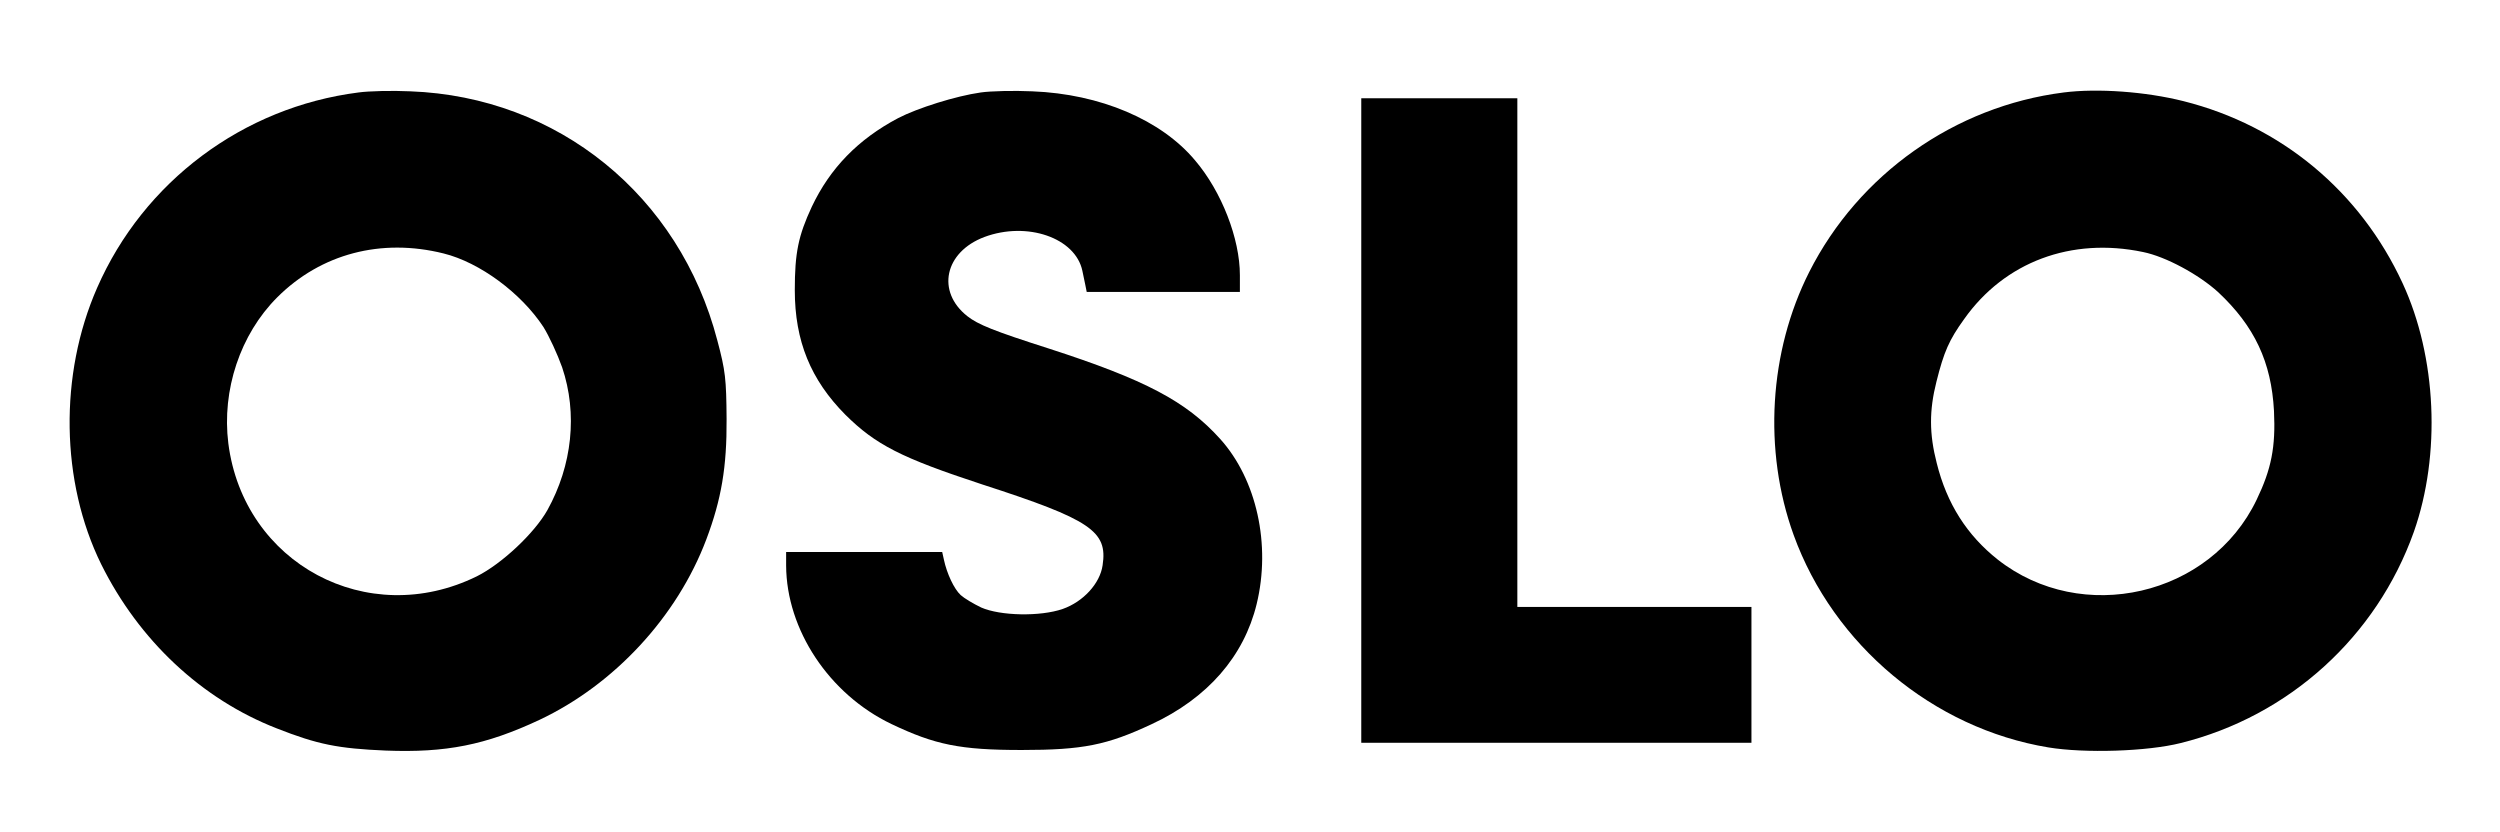
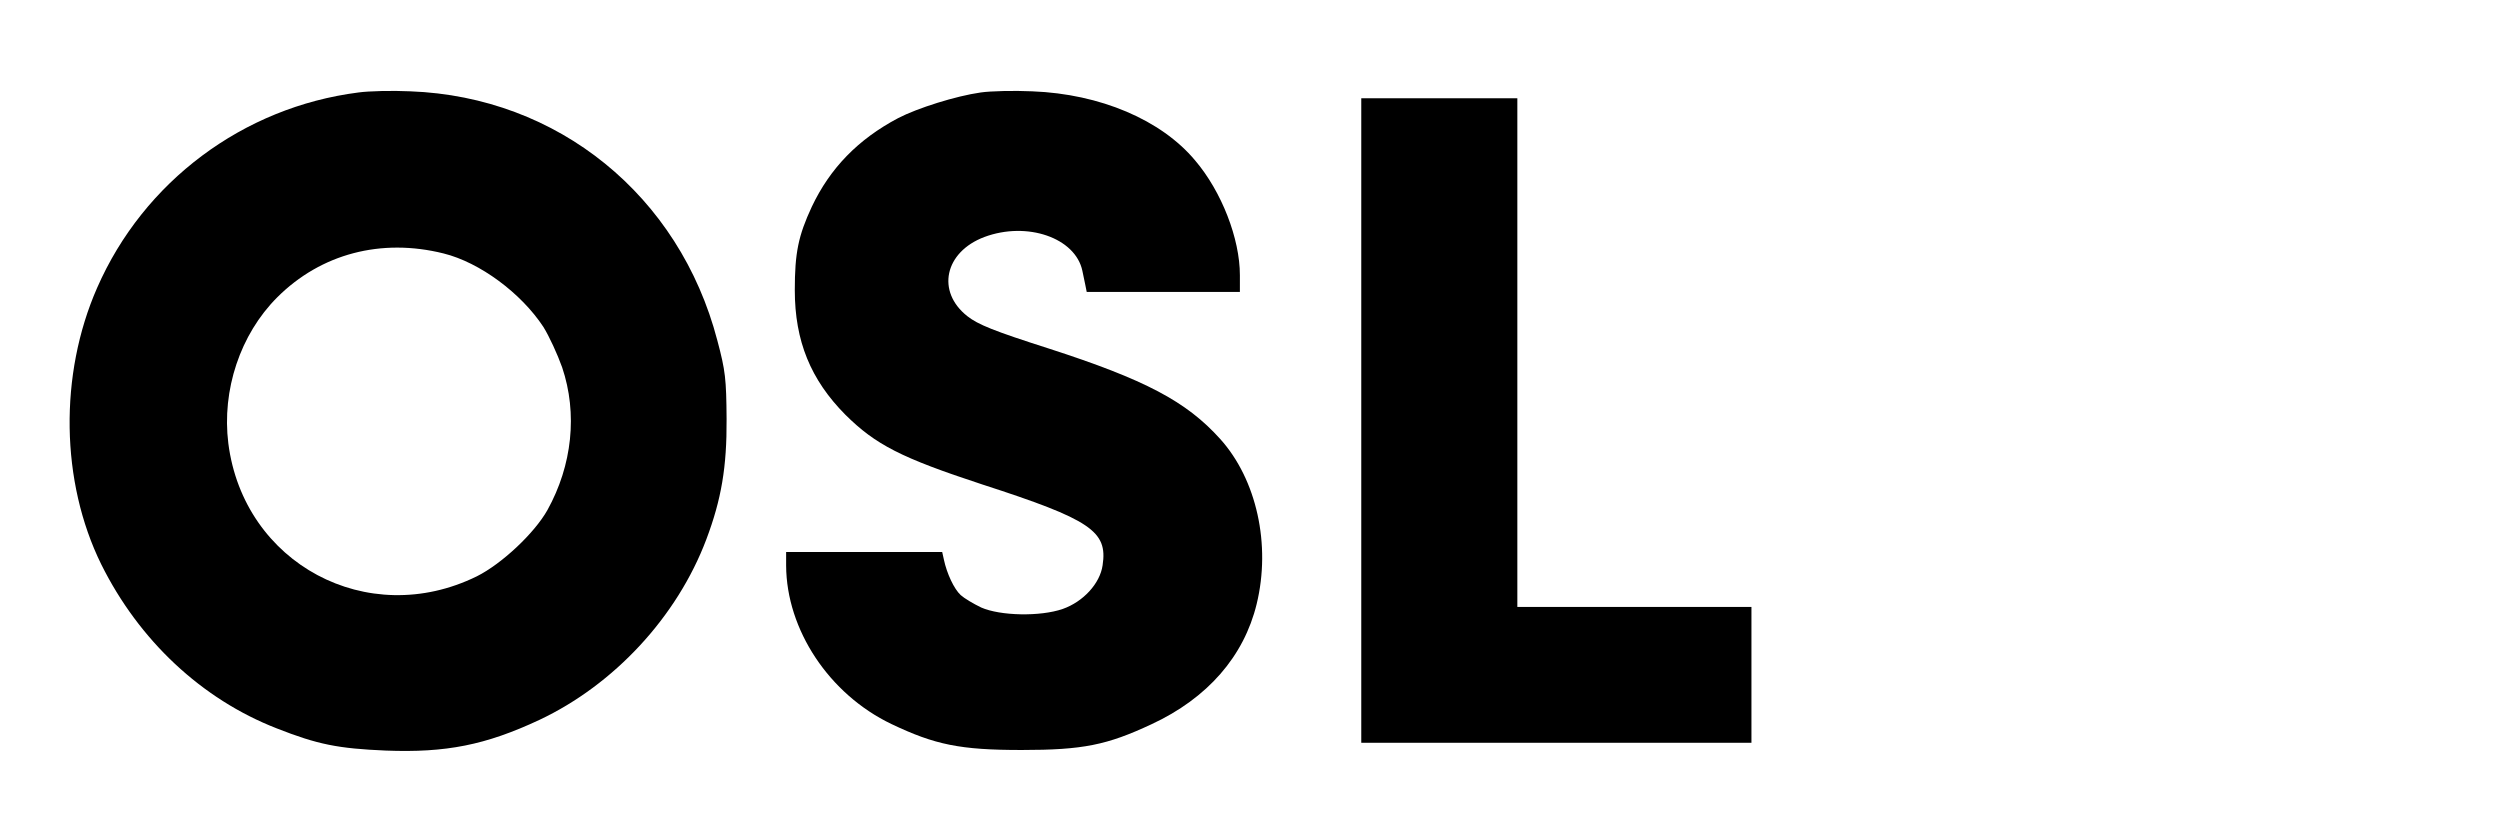
<svg xmlns="http://www.w3.org/2000/svg" version="1.0" width="865pt" height="288pt" viewBox="0 0 865 288" preserveAspectRatio="xMidYMid meet">
  <g transform="translate(0,288) scale(0.1,-0.1)" fill="#000000" stroke="none">
    <path d="M1240 2560 c-399 -51 -743 -308 -904 -676 -132 -301 -126 -671 14 -956 131 -264 348 -467 607 -568 142 -56 213 -70 378 -77 208 -8 345 19 531 106 259 122 477 357 578 625 52 138 71 250 70 416 -1 139 -4 167 -32 272 -131 502 -552 843 -1062 862 -63 3 -144 1 -180 -4z m295 -557 c125 -31 268 -137 345 -254 20 -32 49 -95 65 -140 54 -160 35 -339 -51 -494 -45 -80 -158 -186 -244 -229 -378 -186 -807 44 -860 460 -23 184 41 377 169 505 151 151 360 206 576 152z" />
    <path d="M3393 2560 c-85 -12 -219 -54 -286 -89 -138 -73 -235 -173 -298 -306 -47 -101 -59 -160 -59 -289 0 -176 55 -310 175 -431 105 -104 193 -149 473 -241 377 -122 435 -162 417 -280 -9 -63 -67 -126 -138 -151 -78 -27 -216 -24 -282 5 -27 13 -59 32 -71 43 -23 21 -48 75 -58 122 l-6 27 -270 0 -270 0 0 -47 c1 -222 149 -445 364 -548 151 -72 238 -90 451 -90 212 0 295 17 449 89 194 90 320 235 364 416 50 205 0 431 -126 571 -117 130 -259 205 -593 313 -191 61 -245 83 -282 112 -108 85 -79 222 59 274 148 55 315 -3 339 -117 3 -13 7 -34 10 -48 l5 -25 265 0 265 0 0 58 c0 126 -63 289 -155 397 -117 140 -328 230 -563 239 -64 3 -145 1 -179 -4z" />
-     <path d="M7140 2560 c-377 -48 -709 -283 -880 -621 -139 -275 -160 -617 -54 -910 138 -381 483 -669 881 -735 127 -21 343 -14 458 15 375 93 678 368 807 731 94 267 79 605 -39 860 -147 318 -420 545 -758 630 -131 33 -298 45 -415 30z m275 -552 c79 -16 193 -78 260 -139 126 -118 184 -242 193 -411 6 -125 -9 -201 -60 -307 -160 -334 -605 -436 -896 -207 -106 84 -176 193 -211 334 -26 101 -26 182 -1 281 26 104 44 145 96 217 140 198 371 284 619 232z" />
    <path d="M4710 1425 l0 -1115 675 0 675 0 0 235 0 235 -405 0 -405 0 0 880 0 880 -270 0 -270 0 0 -1115z" />
  </g>
</svg>